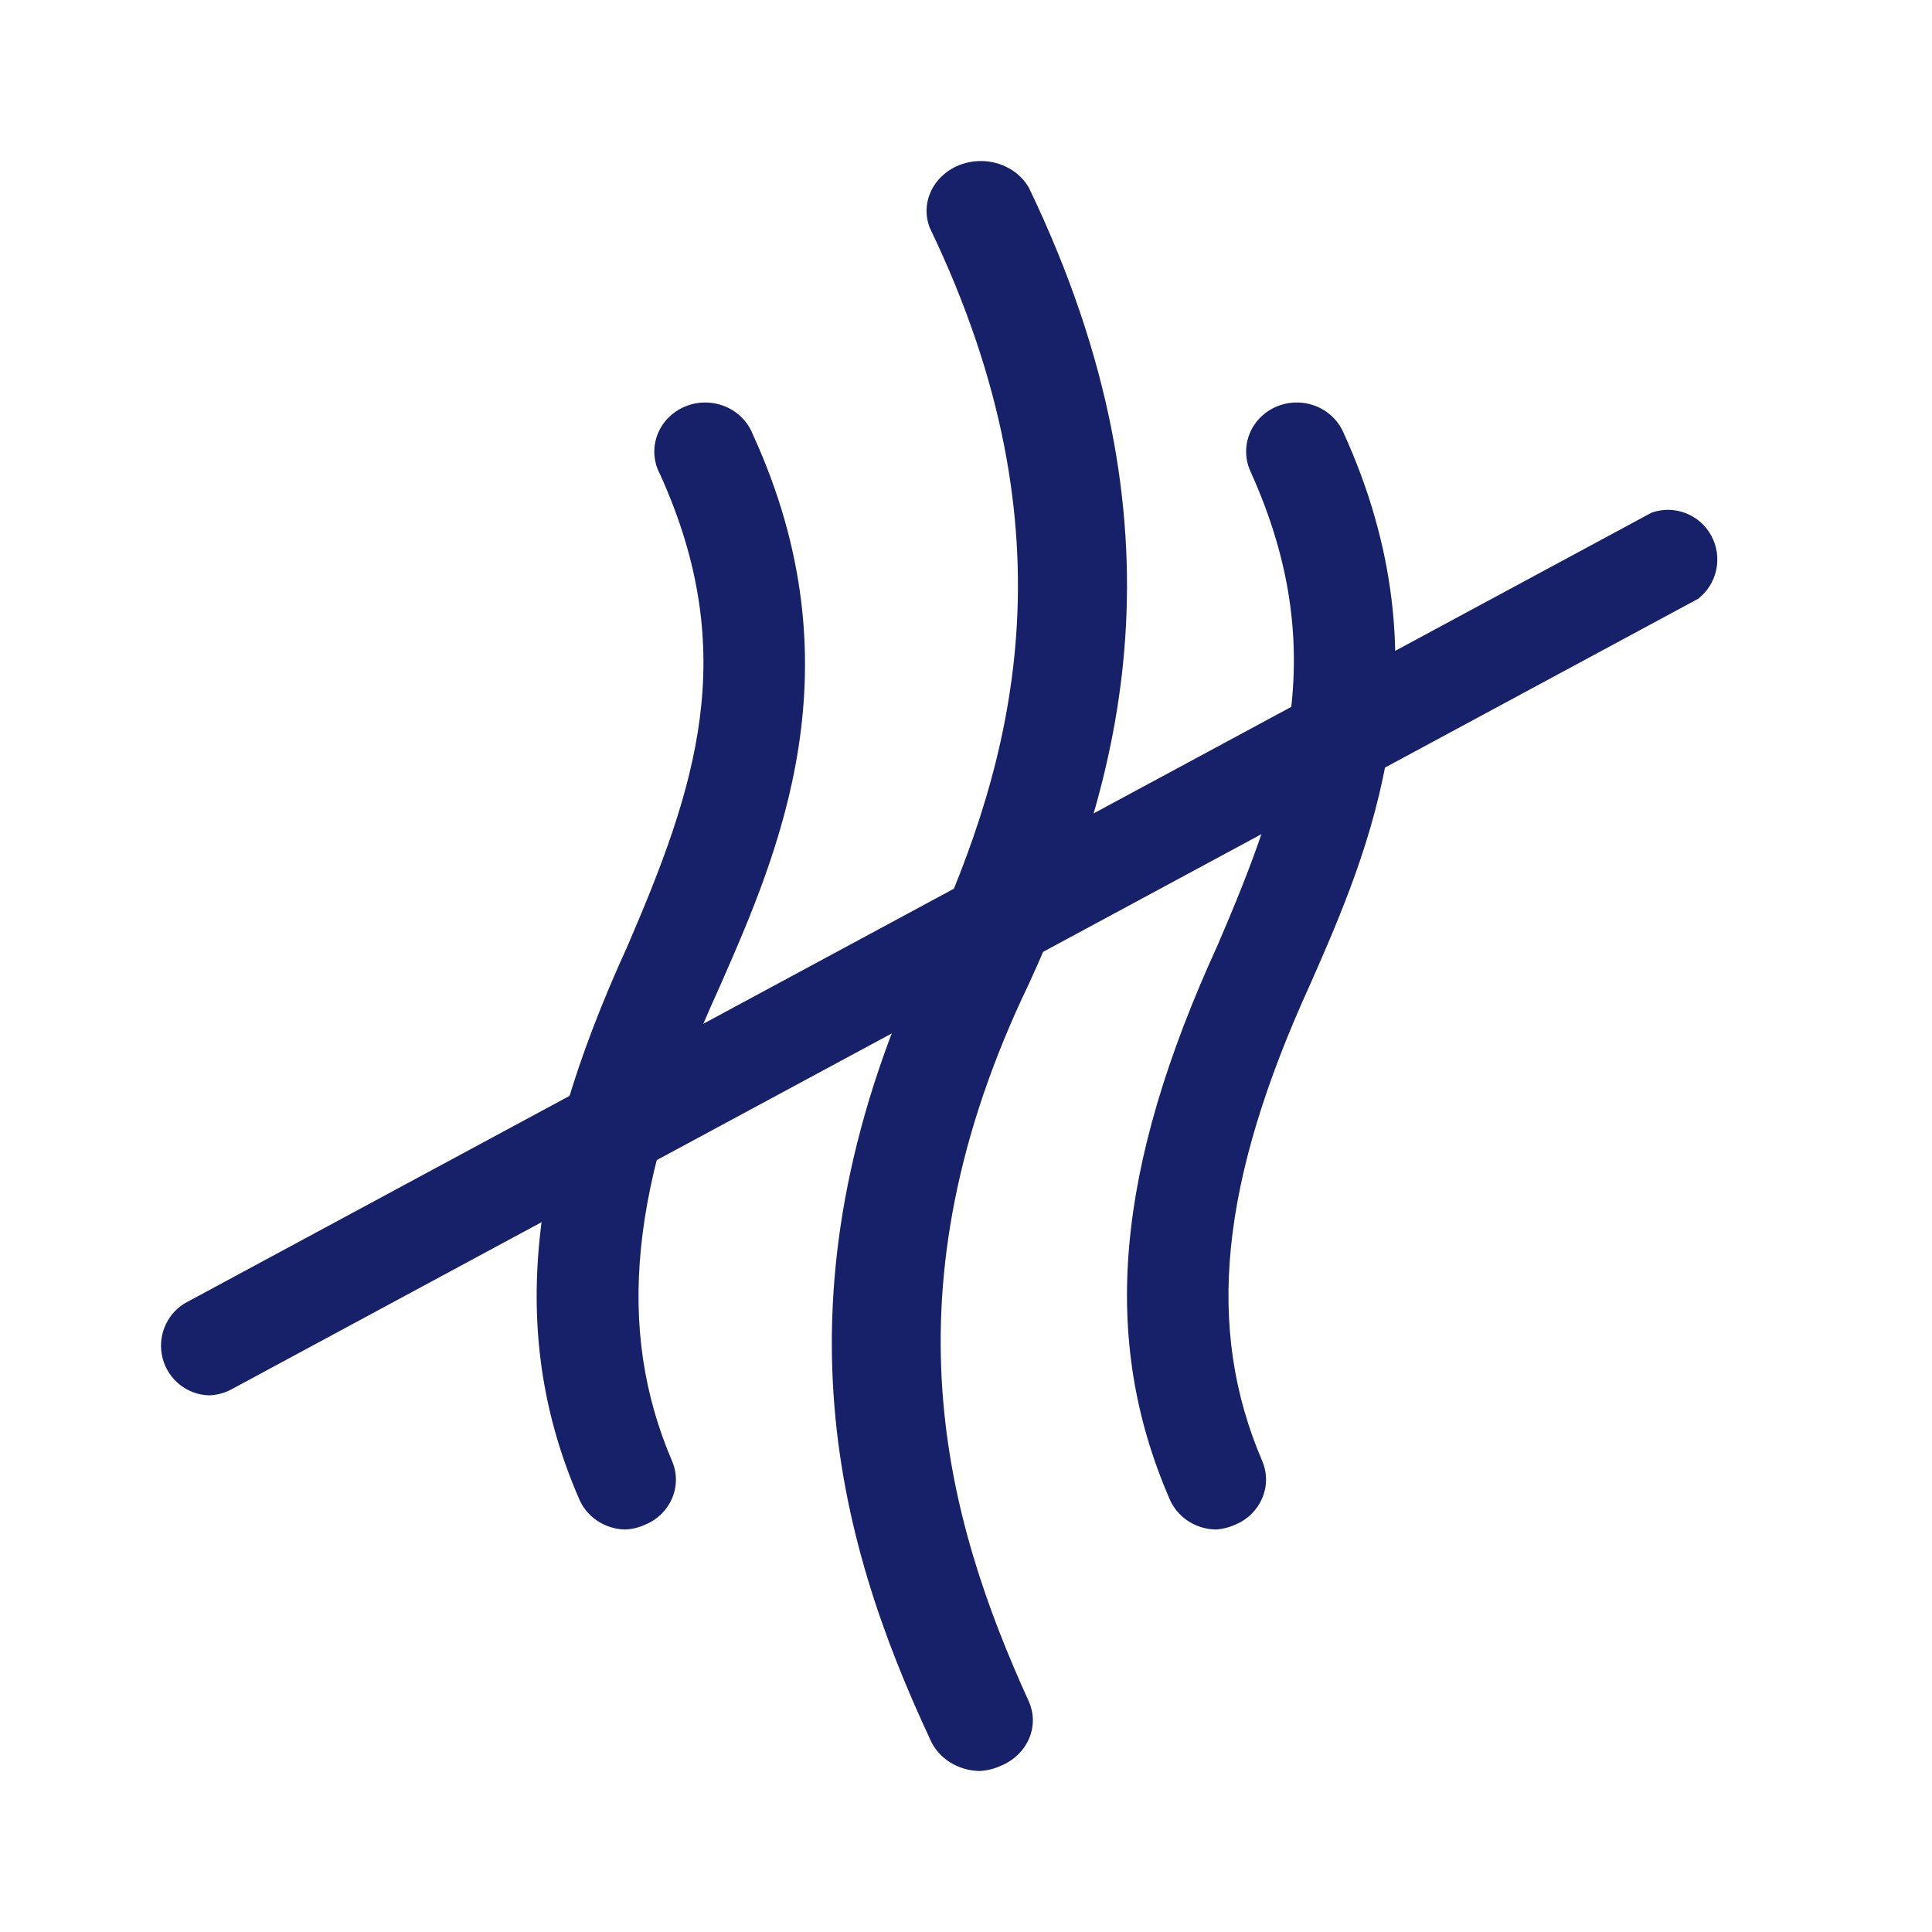
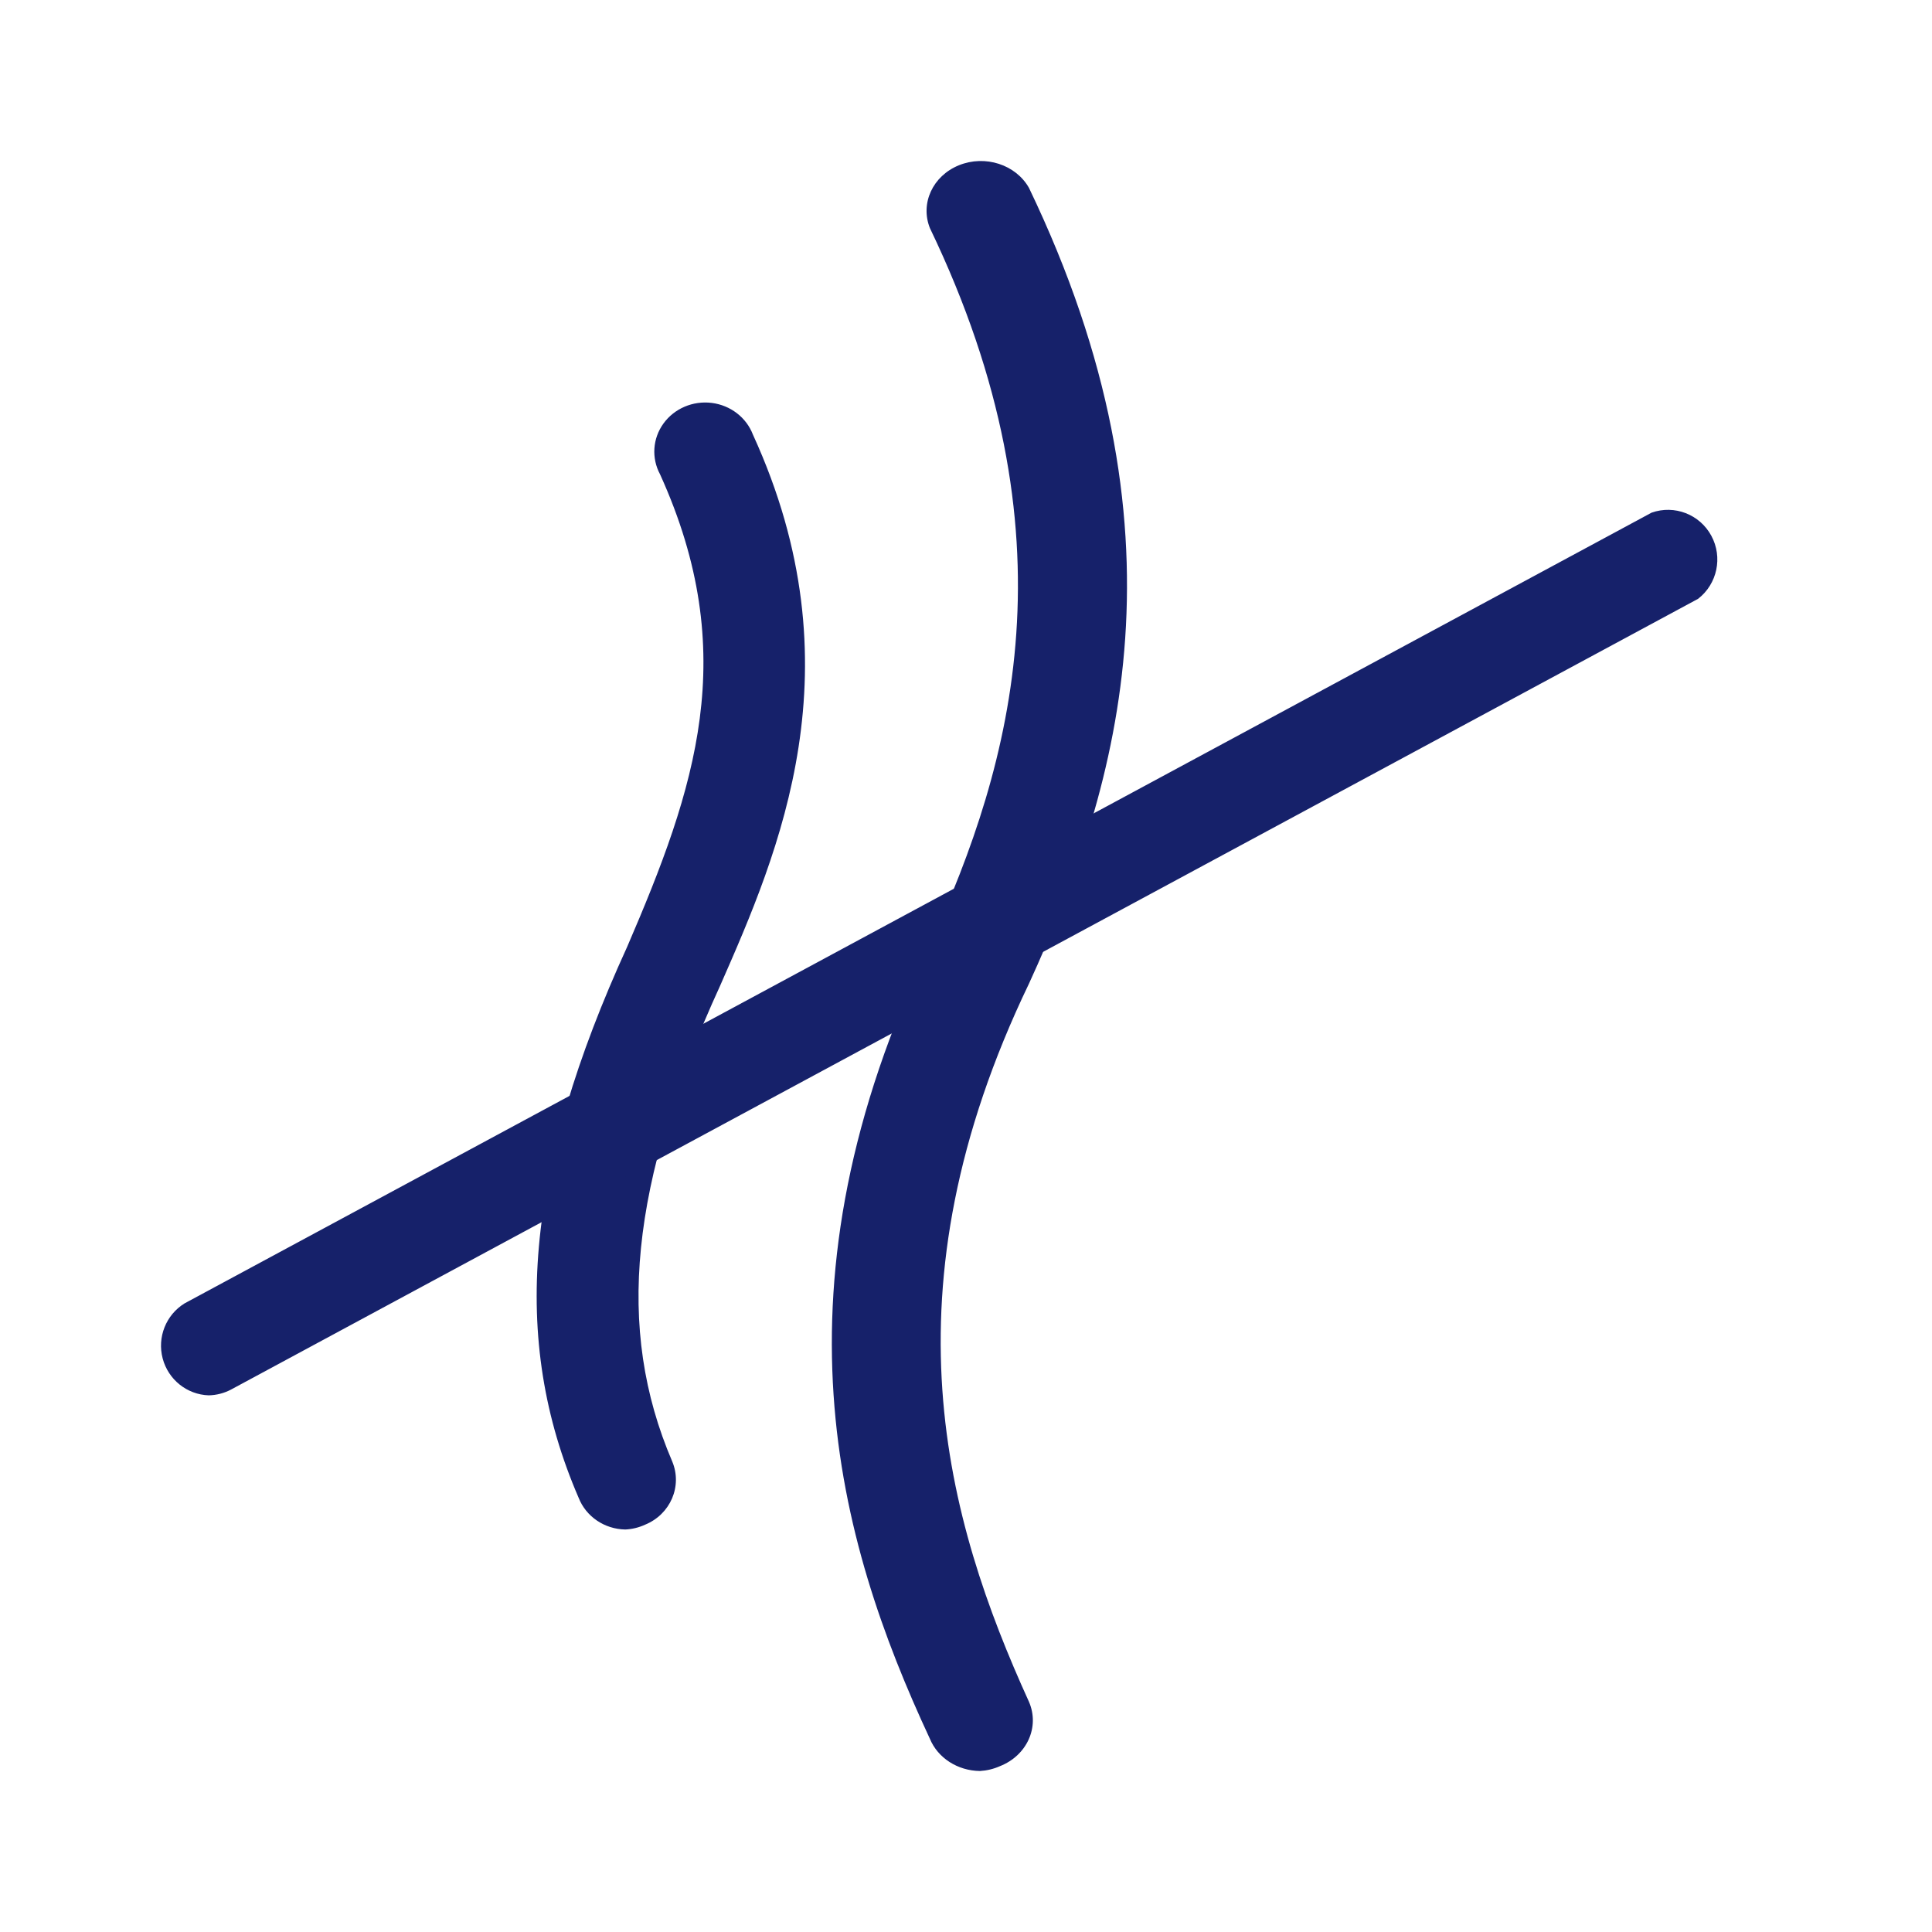
<svg xmlns="http://www.w3.org/2000/svg" width="72px" height="72px" viewBox="0 0 72 72" version="1.1">
  <title>anti_odeur</title>
  <desc>Created with Sketch.</desc>
  <g id="Page-1" stroke="none" stroke-width="1" fill="none" fill-rule="evenodd">
    <g id="anti_odeur" fill="#16216A">
      <g transform="translate(5.876, 6)" id="Path">
        <path d="M30.645,60 C29.814,59.991 29.074,59.515 28.779,58.801 C25.296,51.33 22.687,41.941 28.779,29.194 C31.858,22.443 34.284,13.953 28.779,2.501 C28.411,1.58 28.884,0.555 29.86,0.159 C30.836,-0.237 31.979,0.132 32.471,1.002 C38.589,13.737 35.915,23.138 32.471,30.657 C26.953,42.133 29.379,50.623 32.471,57.422 C32.878,58.359 32.397,59.423 31.388,59.82 C31.155,59.924 30.903,59.985 30.645,60 L30.645,60 Z" fill-rule="nonzero" />
        <path d="M17.425,51 C16.65,50.986 15.962,50.518 15.688,49.818 C13.131,43.91 13.693,37.601 17.498,29.282 C20.043,23.374 21.756,18.364 18.722,11.676 C18.396,11.071 18.445,10.341 18.85,9.782 C19.255,9.223 19.947,8.928 20.648,9.015 C21.348,9.103 21.94,9.559 22.184,10.199 C26.148,18.86 23.163,25.725 20.961,30.735 C17.596,38.085 17.058,43.52 19.174,48.46 C19.563,49.383 19.11,50.437 18.159,50.823 C17.929,50.928 17.679,50.989 17.425,51 L17.425,51 Z" fill-rule="nonzero" />
-         <path d="M39.429,51 C38.654,50.986 37.966,50.517 37.691,49.815 C35.134,43.891 35.685,37.564 39.502,29.222 C42.047,23.298 43.76,18.274 40.725,11.568 C40.452,10.971 40.529,10.278 40.926,9.751 C41.323,9.223 41.98,8.941 42.651,9.01 C43.321,9.08 43.902,9.49 44.175,10.087 C48.152,18.772 45.166,25.656 42.952,30.68 C39.588,38.05 39.037,43.5 41.166,48.453 C41.555,49.378 41.102,50.435 40.15,50.822 C39.924,50.925 39.679,50.986 39.429,51 L39.429,51 Z" fill-rule="nonzero" />
        <path d="M1.903,46 C1.092,45.973 0.394,45.414 0.186,44.625 C-0.022,43.835 0.309,43.002 1.001,42.574 L55.674,13.105 C56.527,12.804 57.47,13.169 57.901,13.968 C58.332,14.766 58.123,15.761 57.407,16.316 L2.734,45.785 C2.478,45.92 2.193,45.994 1.903,46 Z" fill-rule="nonzero" />
      </g>
    </g>
  </g>
</svg>